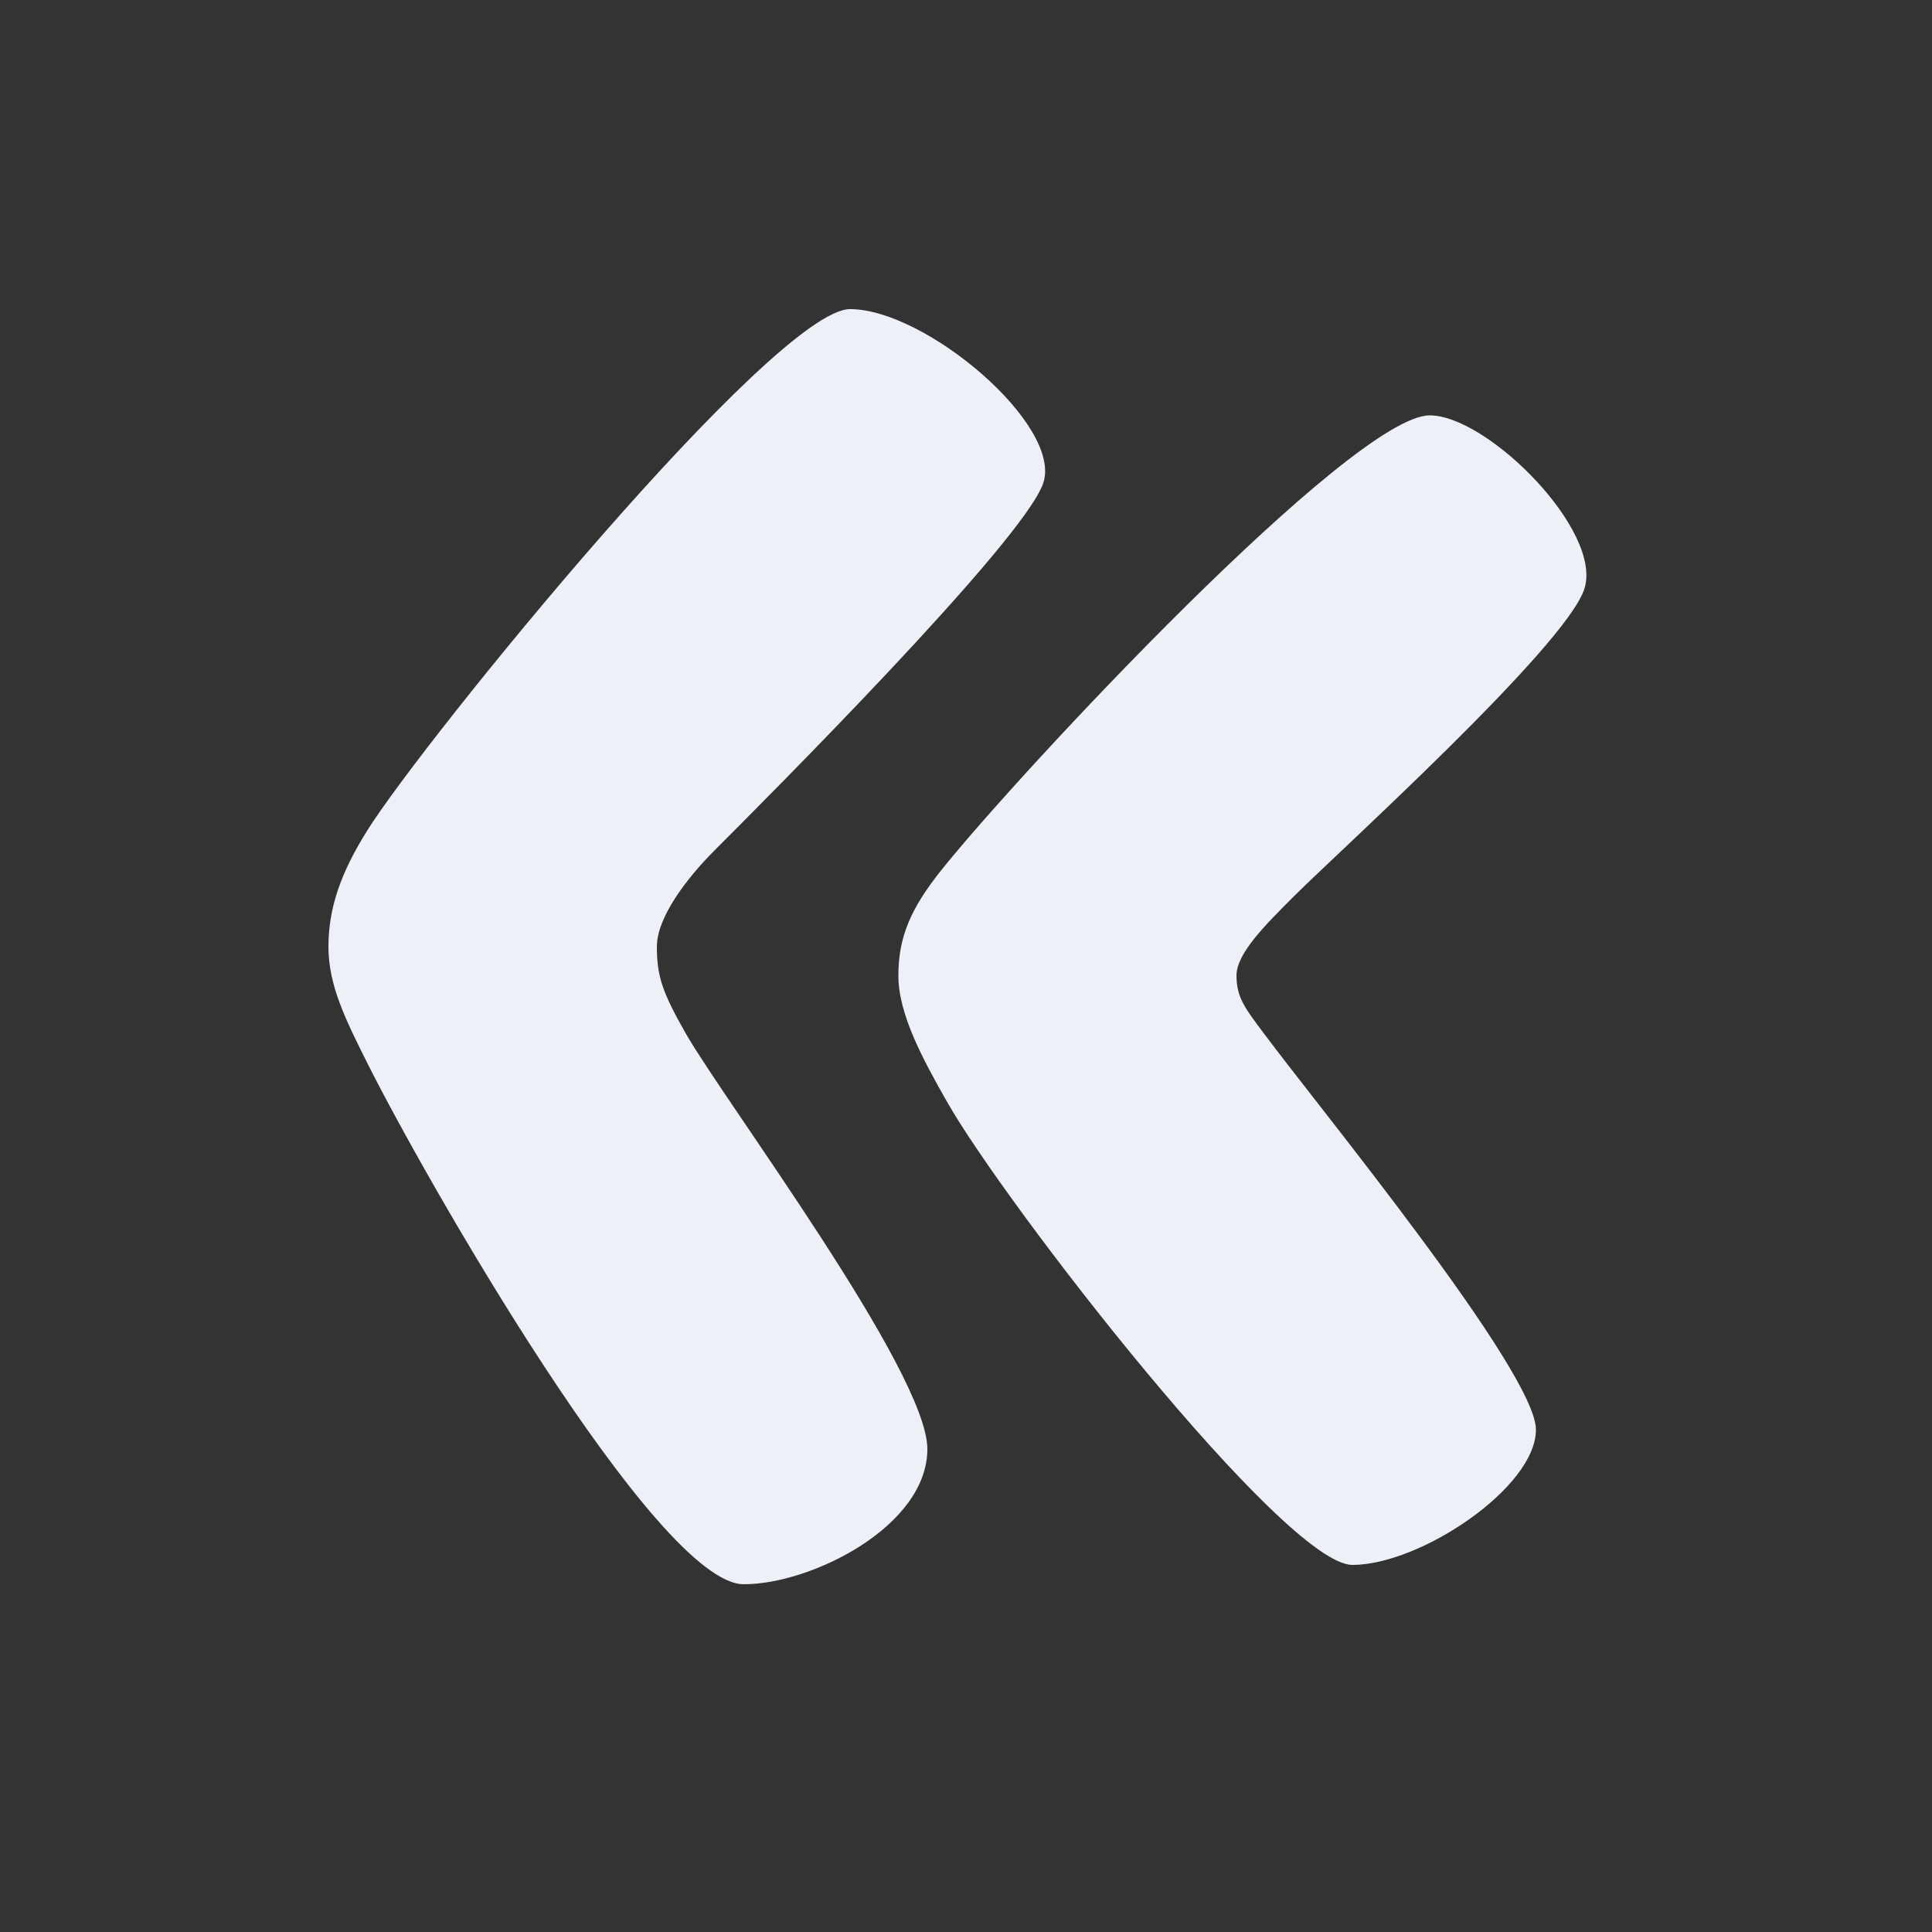
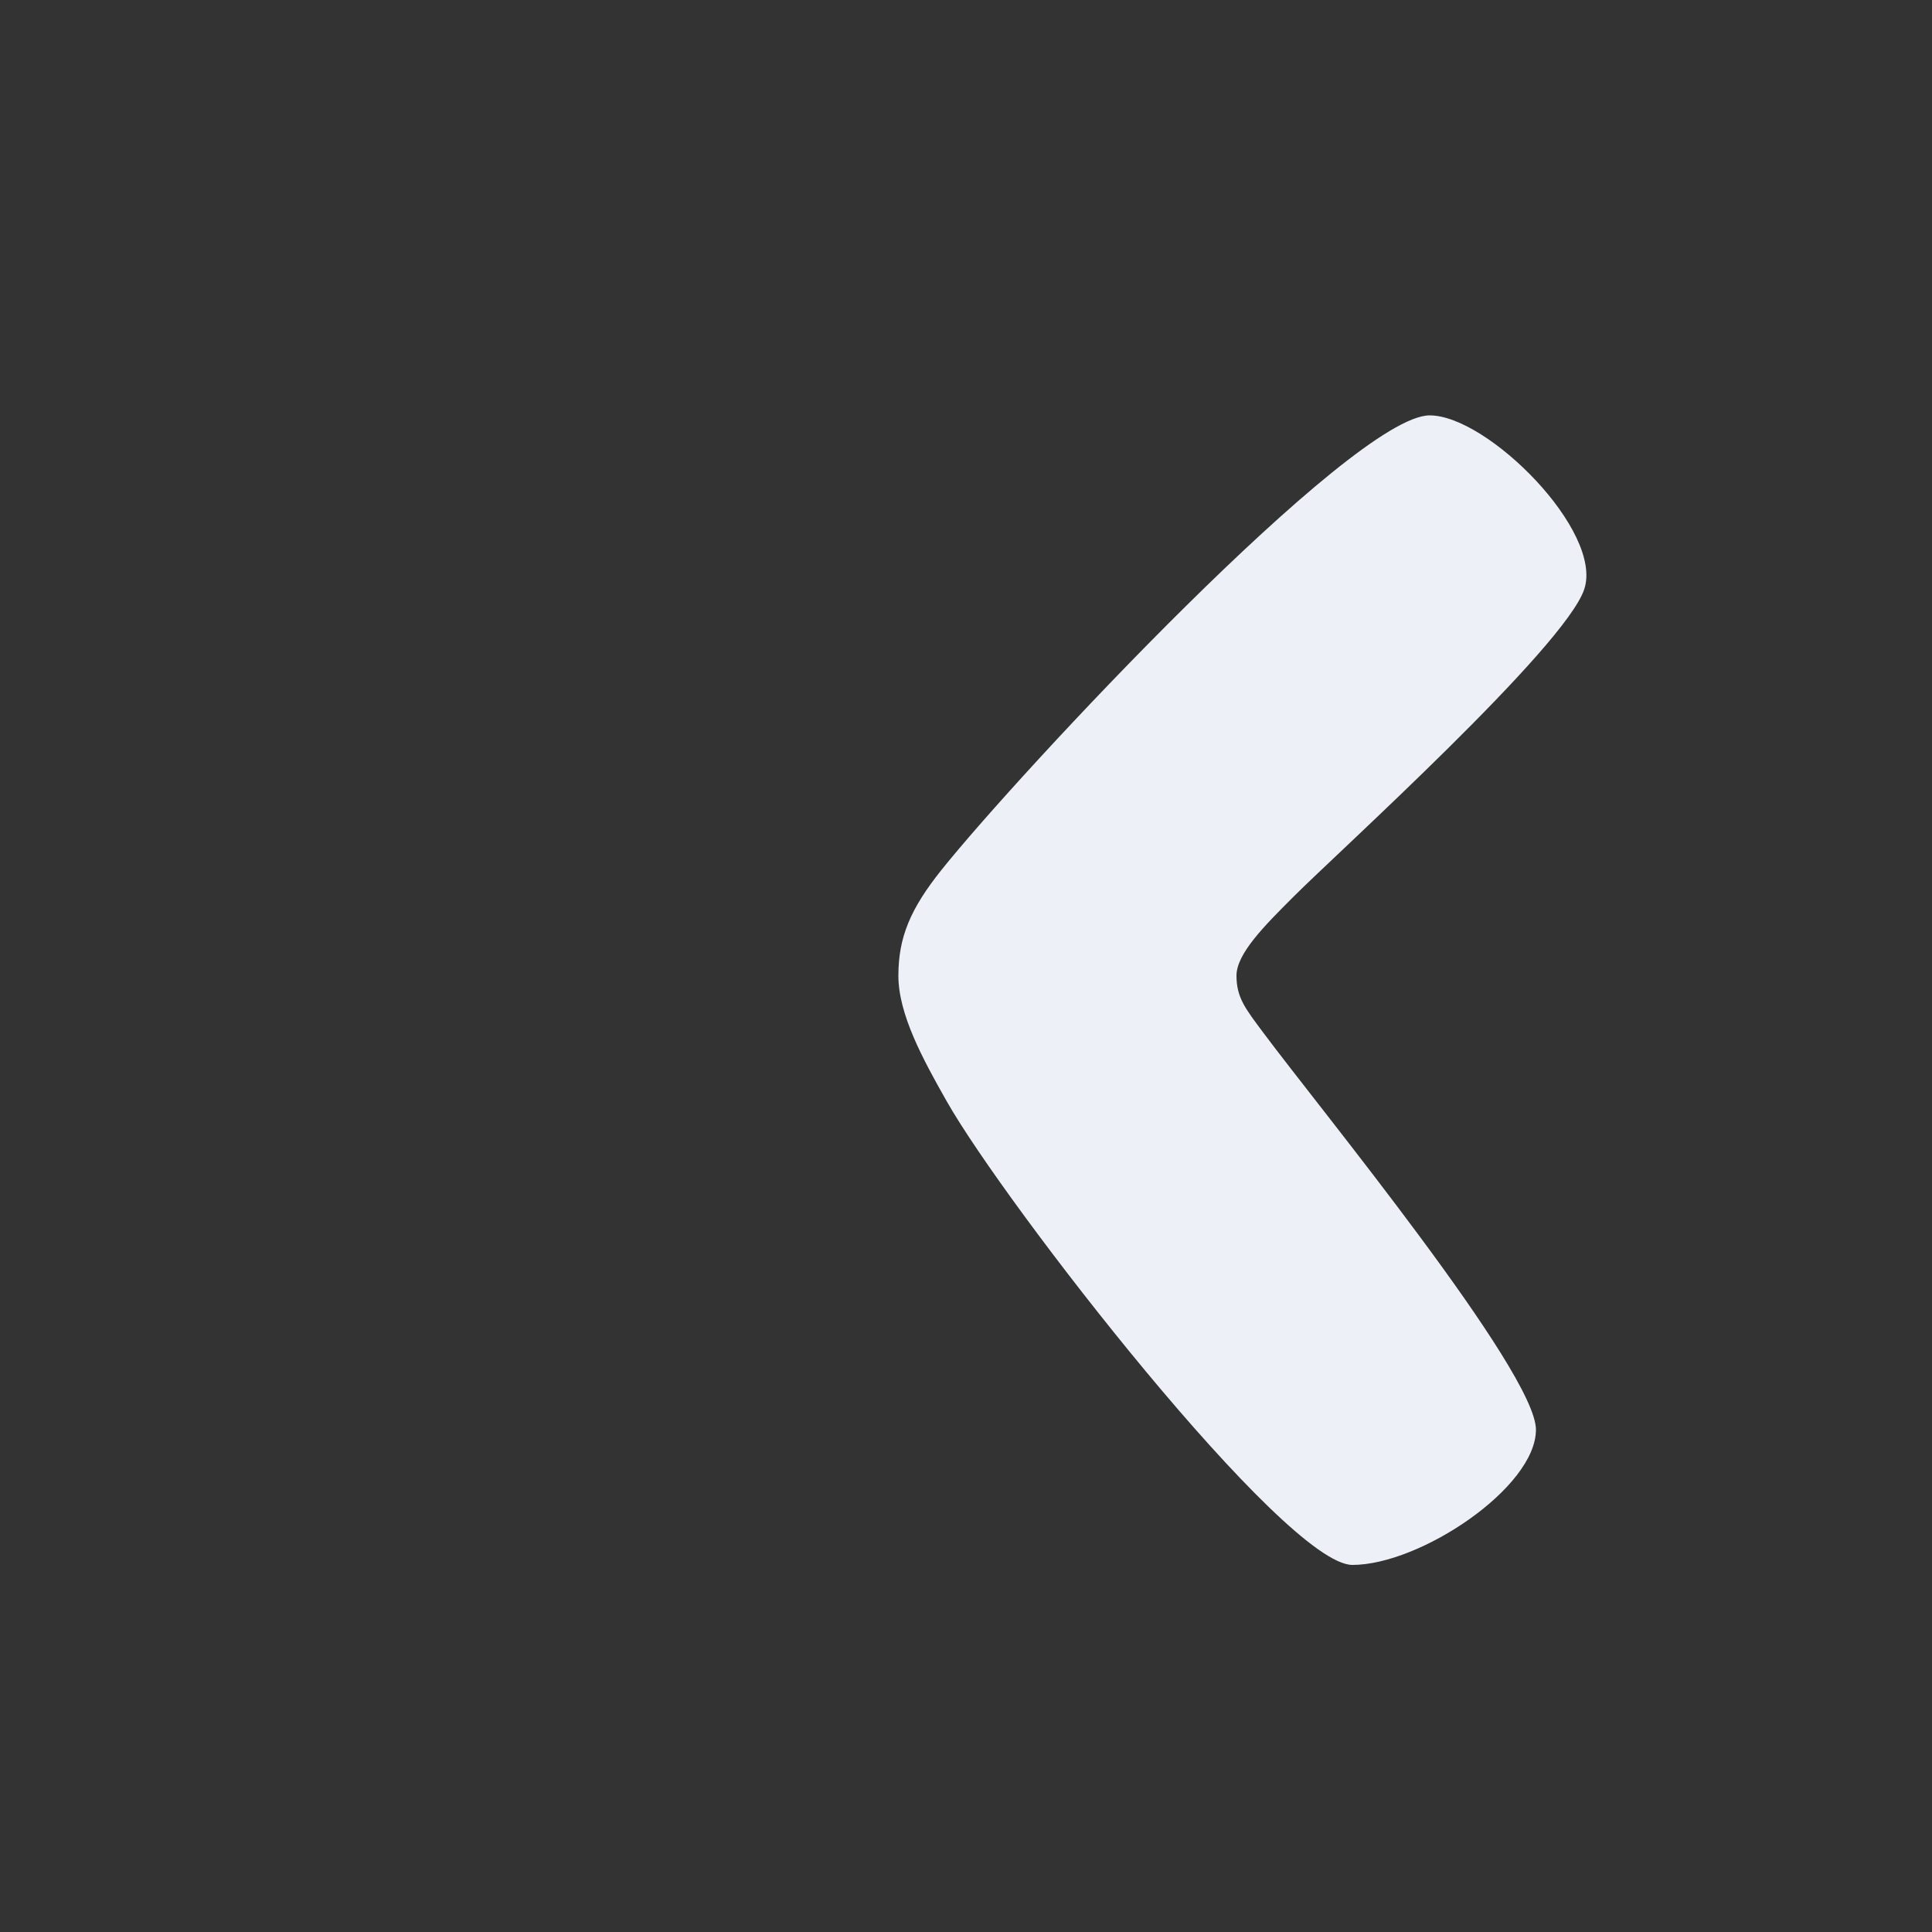
<svg xmlns="http://www.w3.org/2000/svg" width="100" height="100" viewBox="0 0 100 100" fill="none">
  <rect x="0" y="0" width="100" height="100" fill="#333333" stroke="none" />
-   <path d="M48 75C48 79 42 82 38.5 82C34 82 22 61 19 55C17.882 52.764 17 51 17 49C17 47 17.642 45.171 19 43C21.942 38.298 40.09 16 44 16C47.91 16 55 22 54 25C53.001 27.999 39.511 41.489 37.003 43.997L37 44C35.5 45.5 34 47.5 34 49C34 50.5 34.26 51.329 35.5 53.5C37.5 57 48 71 48 75Z" fill="#EDF0F6" />
  <path d="M79.5 74C79.5 77 73.501 81 70.001 81C66.501 81 52.018 62.327 49.001 57C47.768 54.825 46.5 52.5 46.5 50.5C46.5 48.5 47.135 47.023 48.734 45.023C52.734 40.023 70.001 21.5 74 21.5C77 21.5 83.001 27.5 82 30.5C81 33.5 69.254 44.111 66.987 46.378L66.926 46.439C65.447 47.918 64 49.365 64 50.5C64 51.651 64.481 52.23 65.384 53.446C68.251 57.303 79.5 71 79.5 74Z" fill="#EDF0F6" />
</svg>